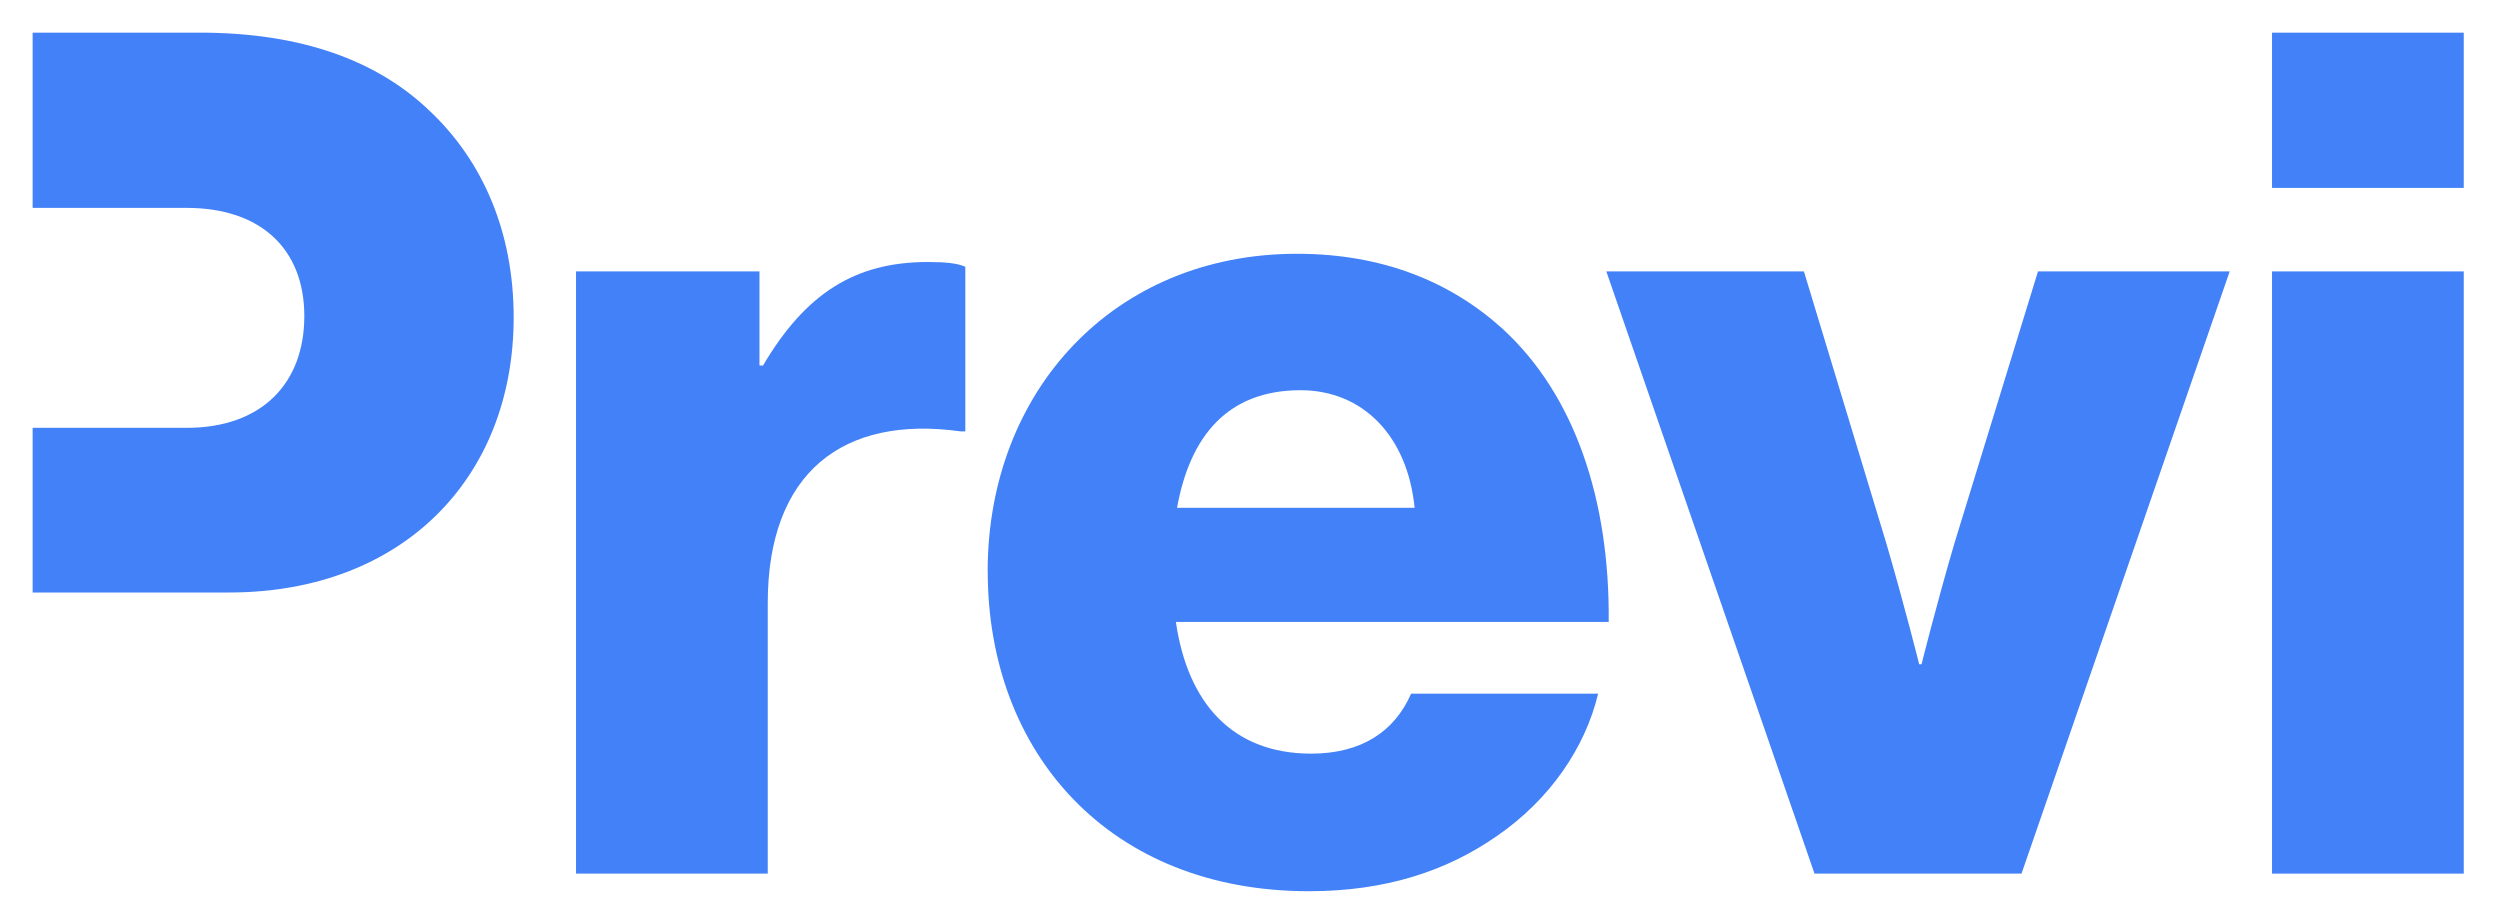
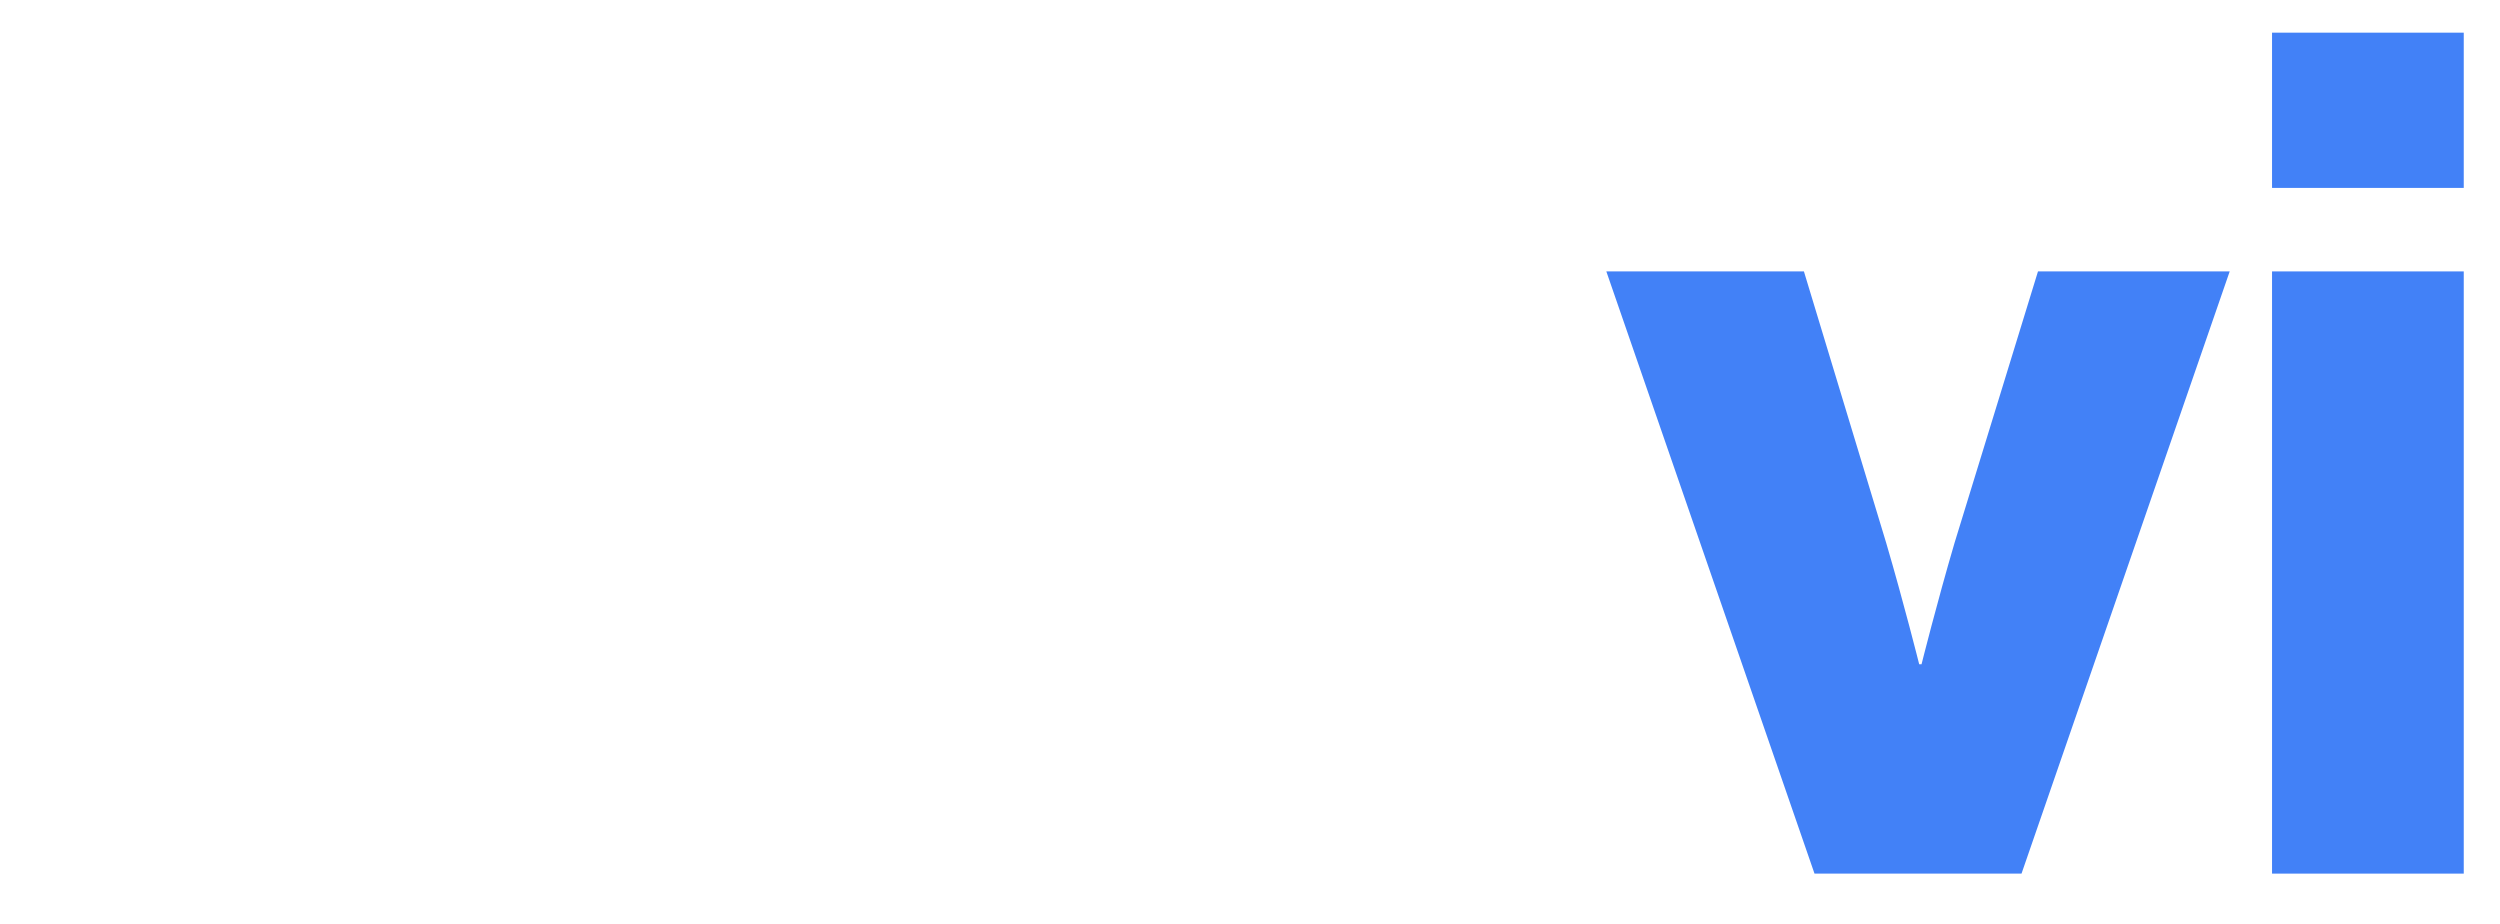
<svg xmlns="http://www.w3.org/2000/svg" id="Capa_1" data-name="Capa 1" viewBox="0 0 920 340">
  <defs>
    <style> .cls-1 { fill: #4281f7; } </style>
  </defs>
-   <path class="cls-1" d="M211.97,99.88h67.52v34.63h1.3c15.58-26.4,33.76-38.09,60.6-38.09,6.49,0,10.82.43,13.85,1.73v60.6h-1.73c-43.28-6.06-70.98,15.15-70.98,63.19v99.55h-70.55V99.88Z" />
-   <path class="cls-1" d="M363.46,210.25c0-66.22,46.31-116.86,113.83-116.86,31.6,0,56.7,10.39,75.75,27.7,26.4,24.24,39.39,62.76,38.96,107.77h-159.28c4.33,29.86,20.78,48.48,49.78,48.48,18.61,0,30.73-8.22,36.79-22.08h68.82c-4.76,19.91-17.75,38.96-37.22,52.37-18.61,12.99-41.12,20.34-69.25,20.34-73.15,0-118.16-50.64-118.16-117.73ZM520.58,186.88c-2.6-26.4-19.04-43.28-41.98-43.28-26.84,0-40.69,16.88-45.45,43.28h87.43Z" />
  <path class="cls-1" d="M591.13,99.88h72.71l30.3,99.98c6.49,22.08,12.12,44.58,12.12,44.58h.87s5.63-22.51,12.12-44.58l30.73-99.98h70.55l-76.61,221.61h-76.18l-76.61-221.61Z" />
  <path class="cls-1" d="M836.11,12.02h70.55v57.13h-70.55V12.02ZM836.11,99.88h70.55v221.61h-70.55V99.88Z" />
-   <path class="cls-1" d="M157.87,40.58c-19.04-18.18-46.74-28.57-84.4-28.57H12.01v64.49h56.7c27.27,0,43.28,15.15,43.28,39.82s-15.58,41.12-43.28,41.12H12.01v60.6h72.28c63.63,0,104.74-41.98,104.74-101.28,0-31.16-11.25-57.57-31.16-76.18Z" />
</svg>